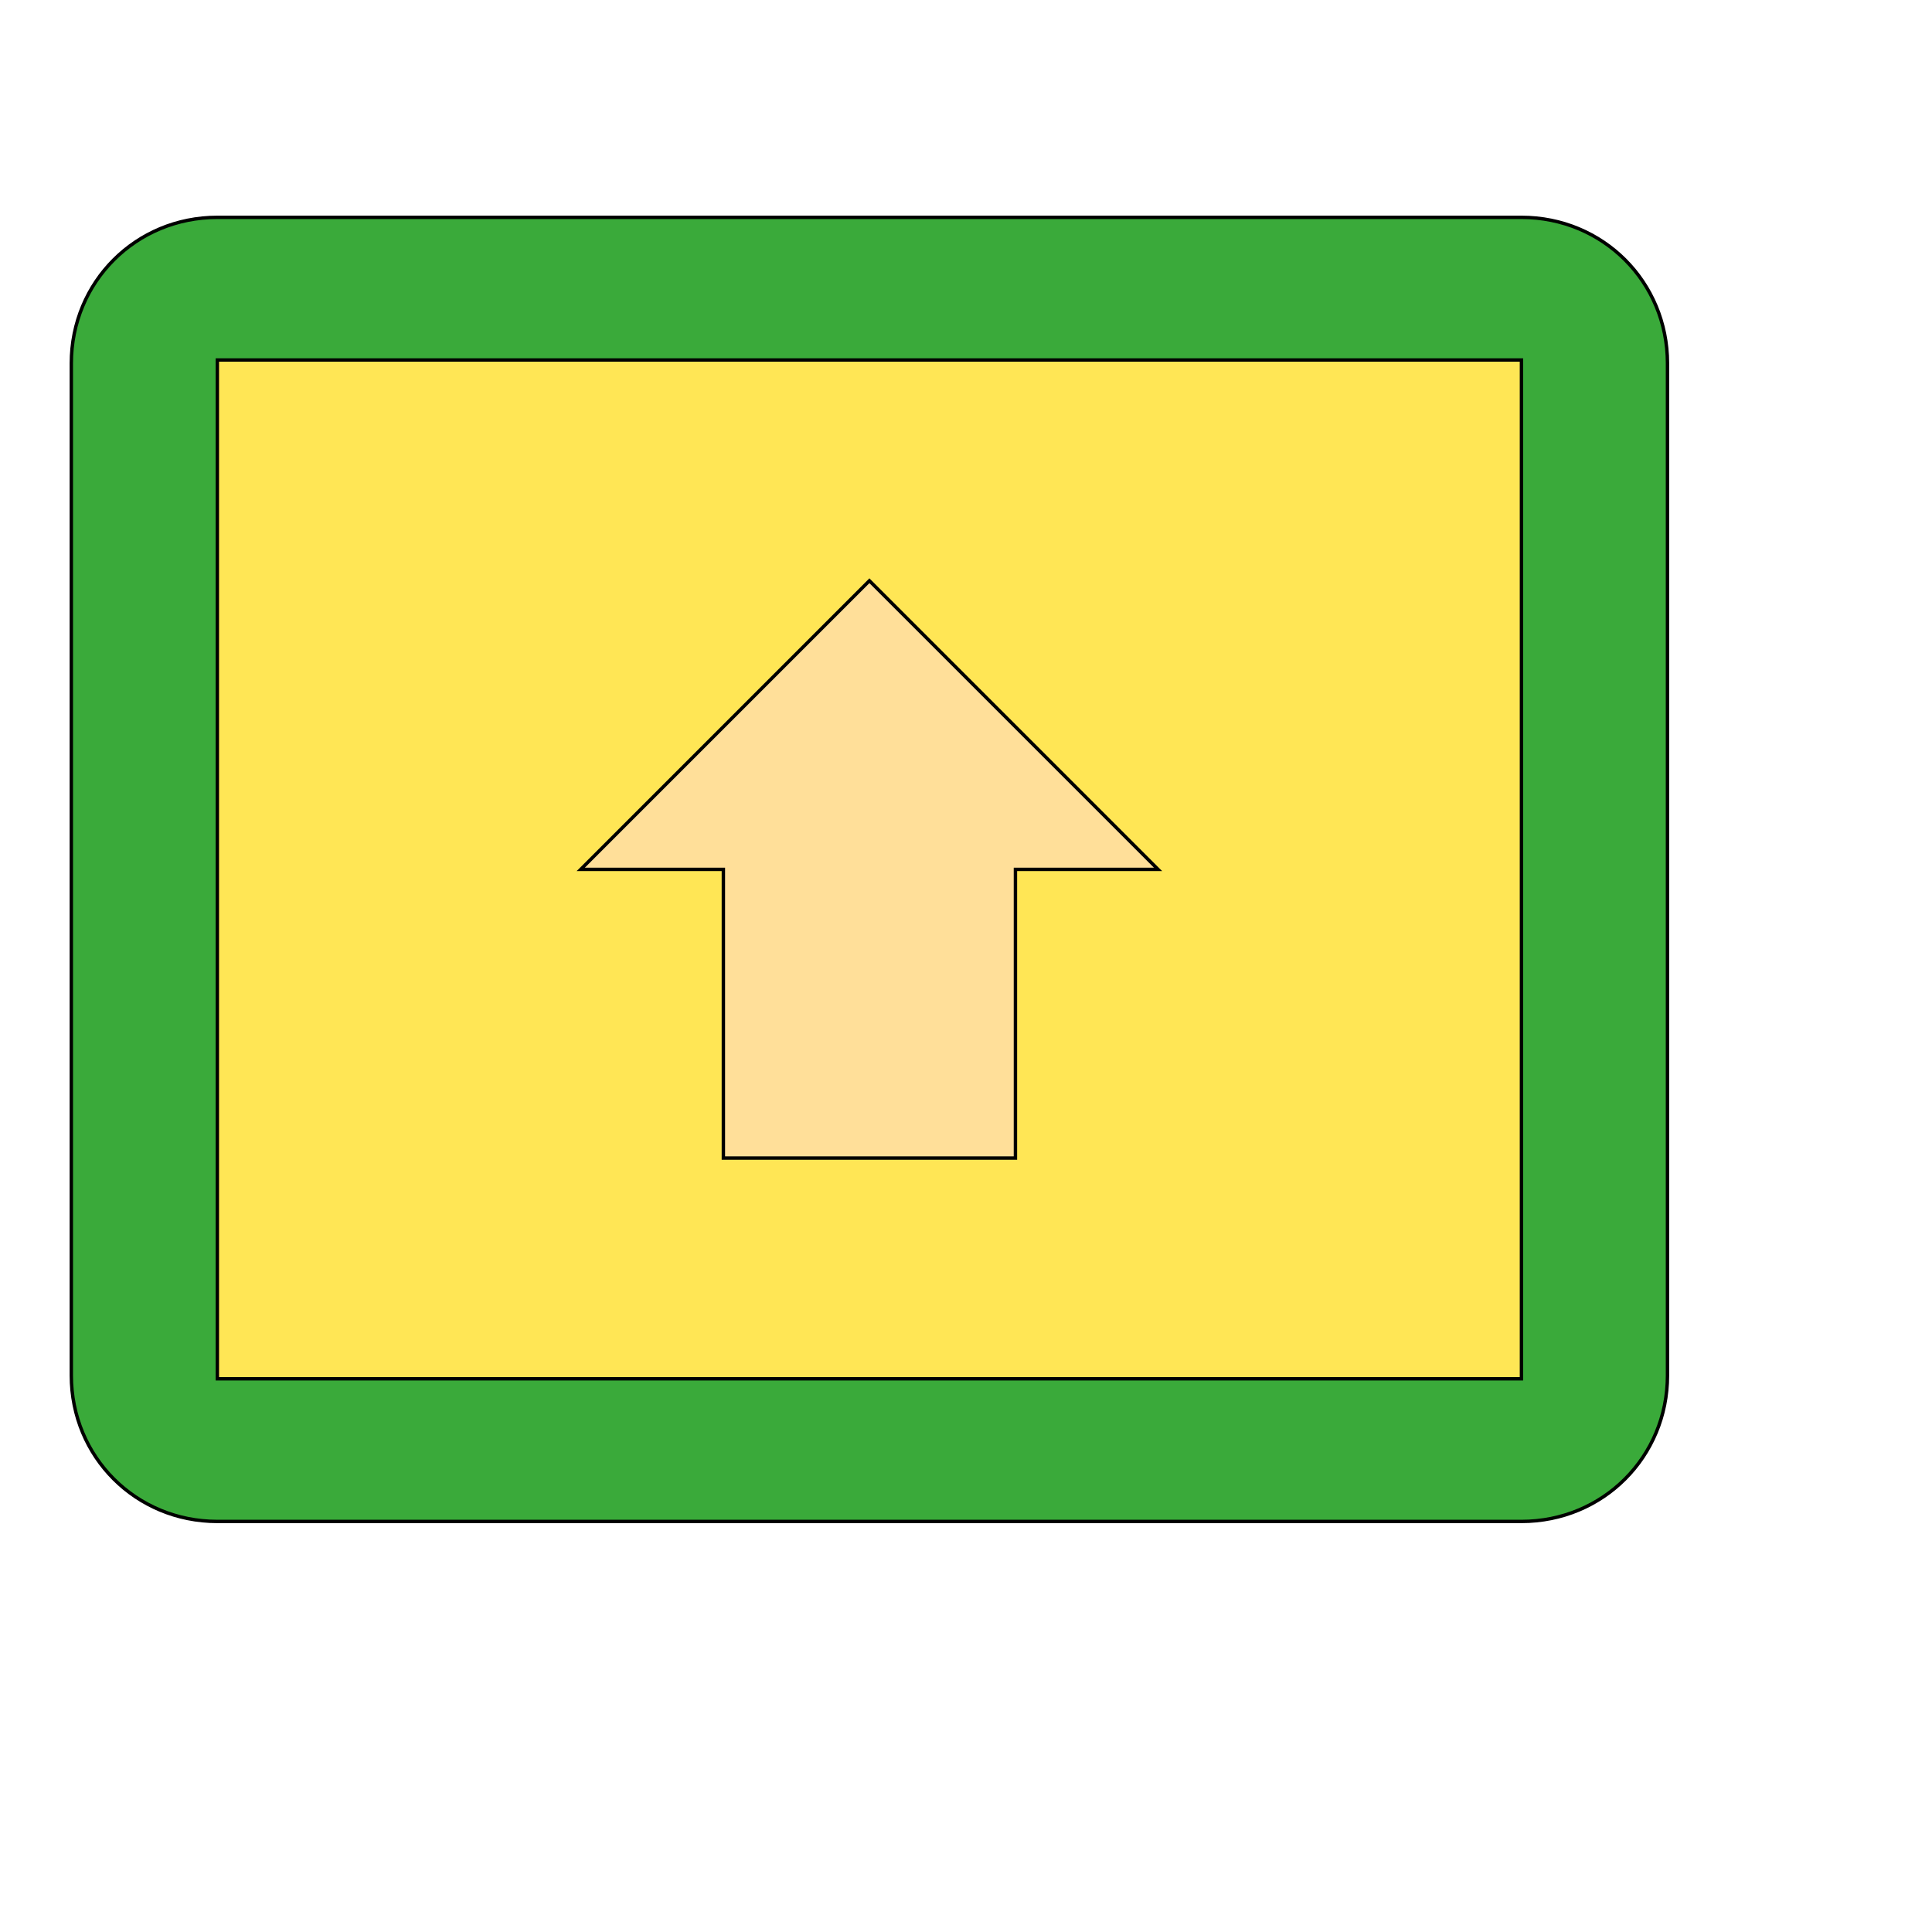
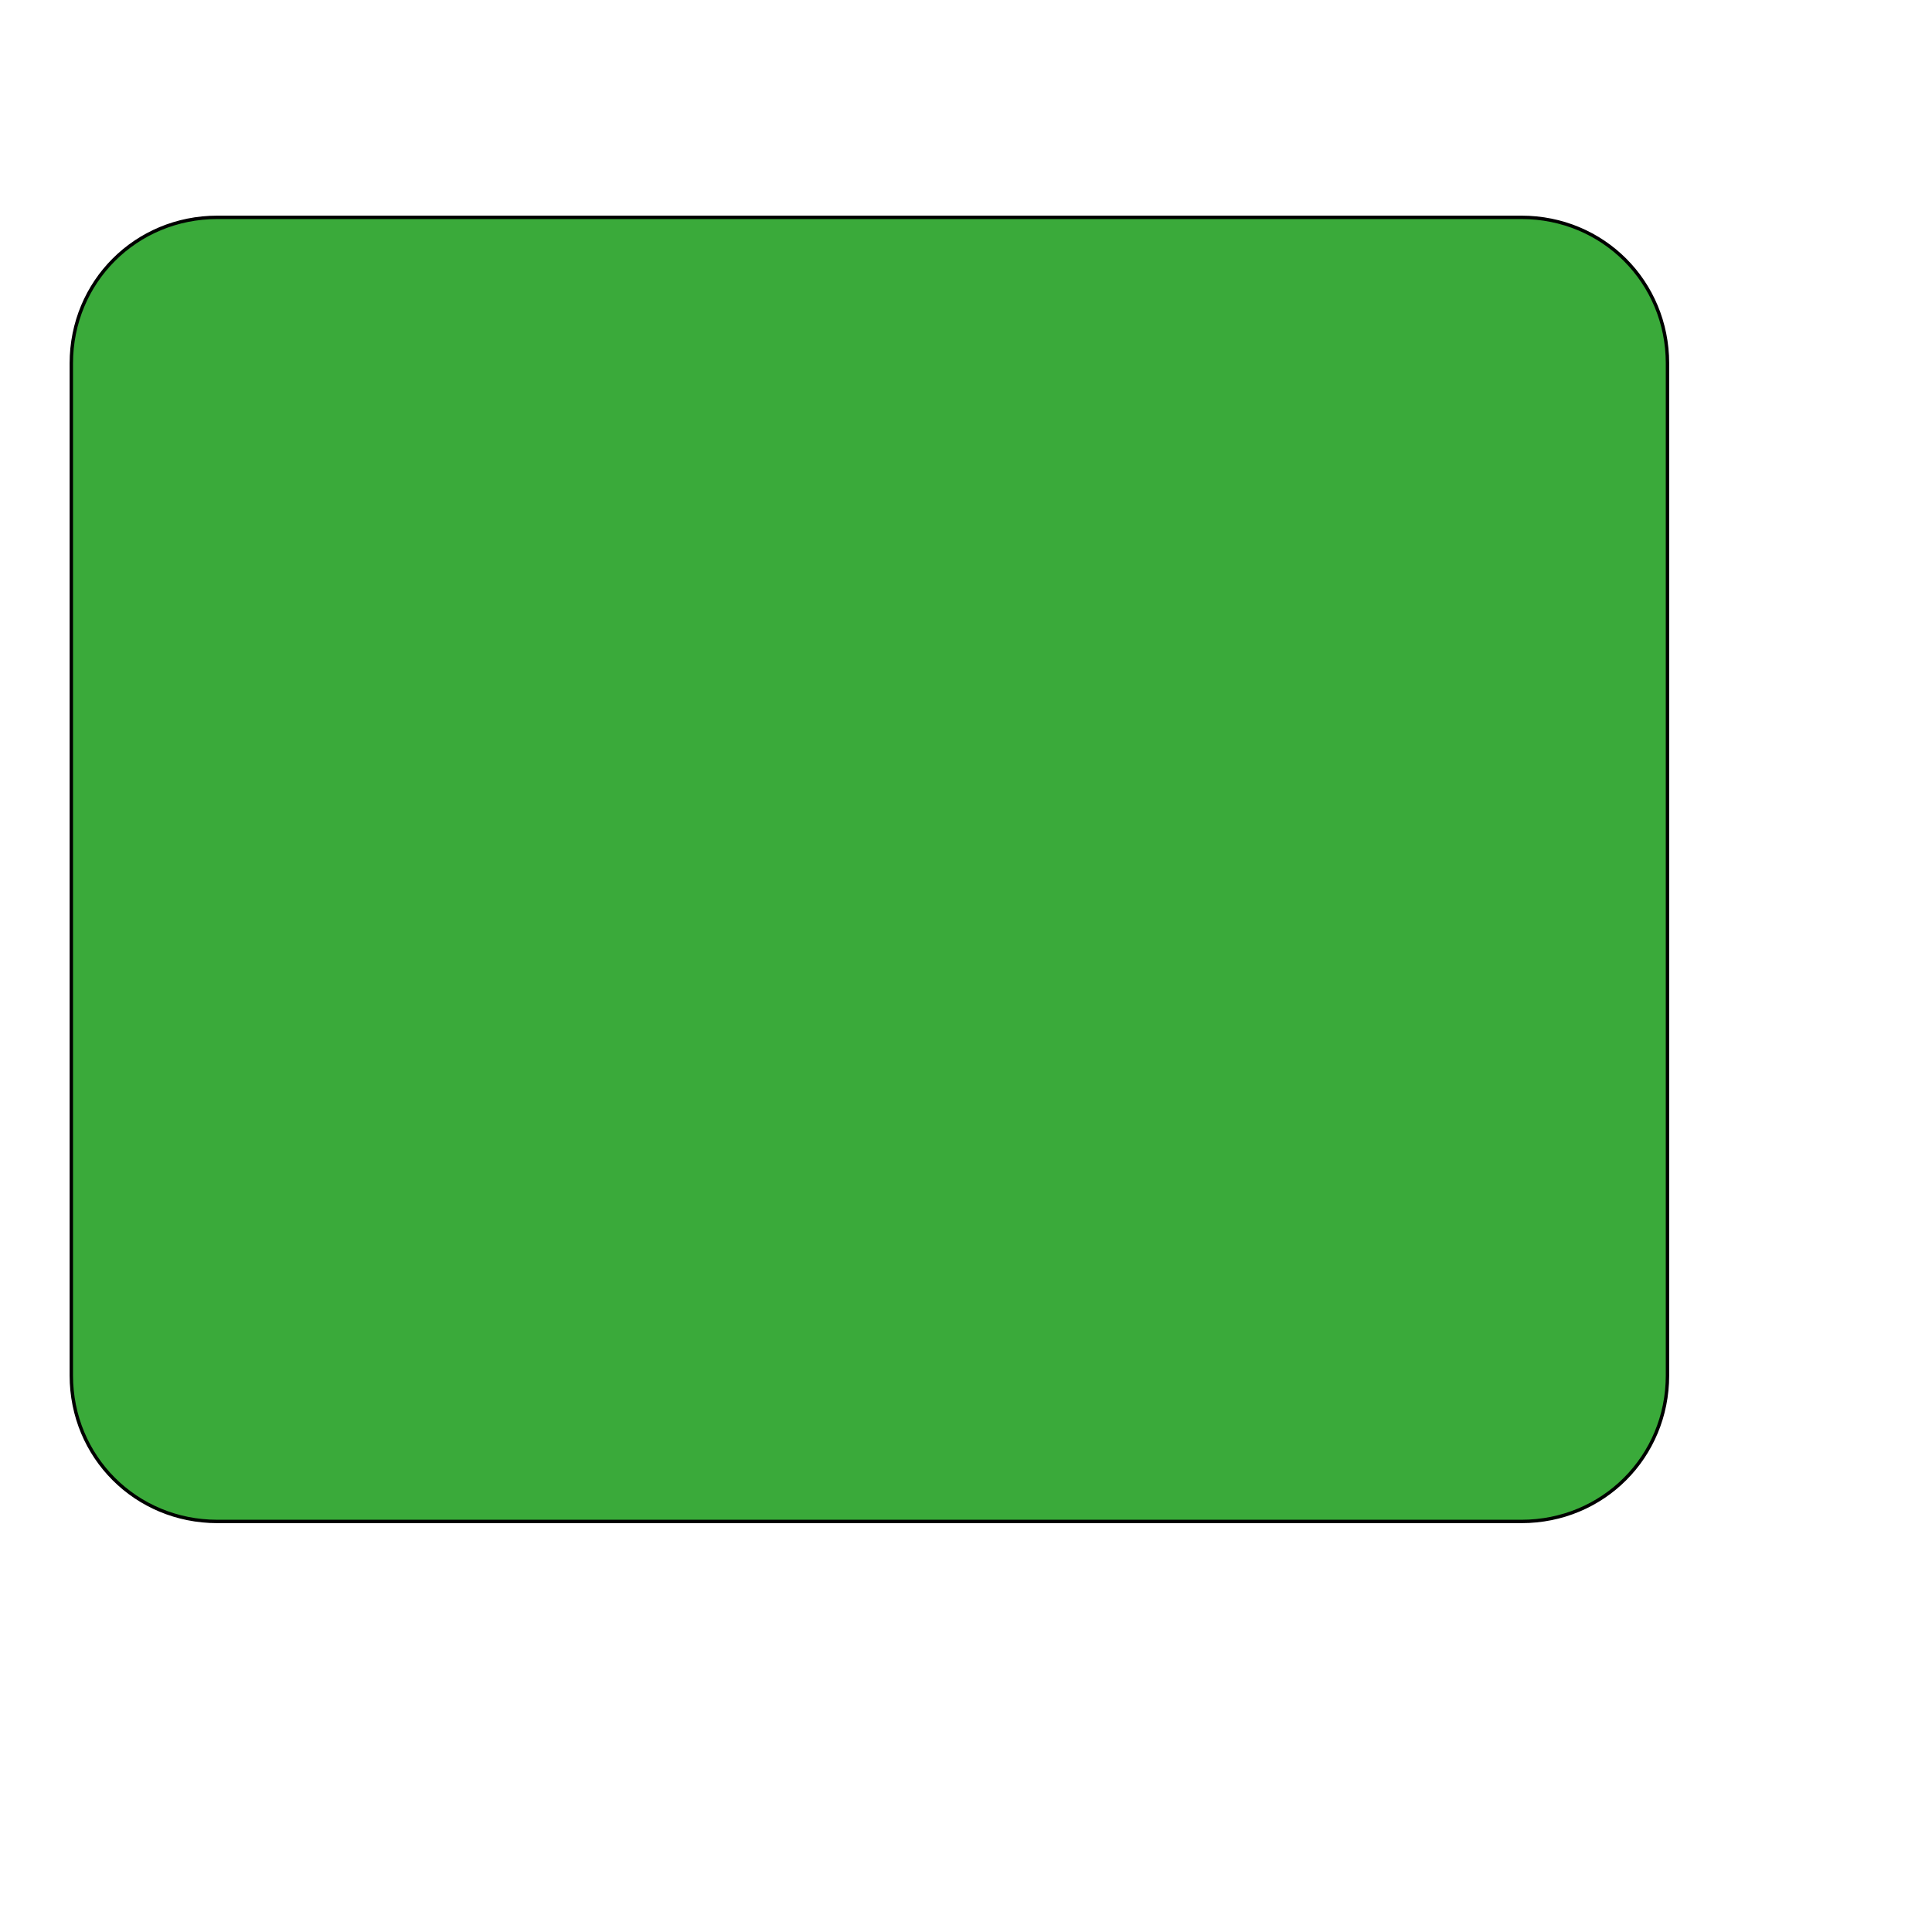
<svg xmlns="http://www.w3.org/2000/svg" id="th_wav_present-to-all" width="100%" height="100%" version="1.1" preserveAspectRatio="xMidYMin slice" data-uid="wav_present-to-all" data-keyword="wav_present-to-all" viewBox="0 0 512 512" transform="matrix(0.9,0,0,0.9,0,0)" data-colors="[&quot;#bdcf46&quot;,&quot;#3aaa3a&quot;,&quot;#ffe655&quot;,&quot;#ffdf99&quot;]">
  <defs id="SvgjsDefs18784" fill="#bdcf46" />
  <path id="th_wav_present-to-all_0" d="M448 64L64 64C40 64 21 83 21 107L21 405C21 429 40 448 64 448L448 448C472 448 491 429 491 405L491 107C491 83 472 64 448 64Z " fill-rule="evenodd" fill="#3aaa3a" stroke-width="1" stroke="#000000" />
-   <path id="th_wav_present-to-all_1" d="M448 406L64 406L64 106L448 106Z " fill-rule="evenodd" fill="#ffe655" stroke-width="1" stroke="#000000" />
-   <path id="th_wav_present-to-all_2" d="M213 256L171 256L256 171L341 256L299 256L299 341L213 341L213 256Z " fill-rule="evenodd" fill="#ffdf99" stroke-width="1" stroke="#000000" />
</svg>